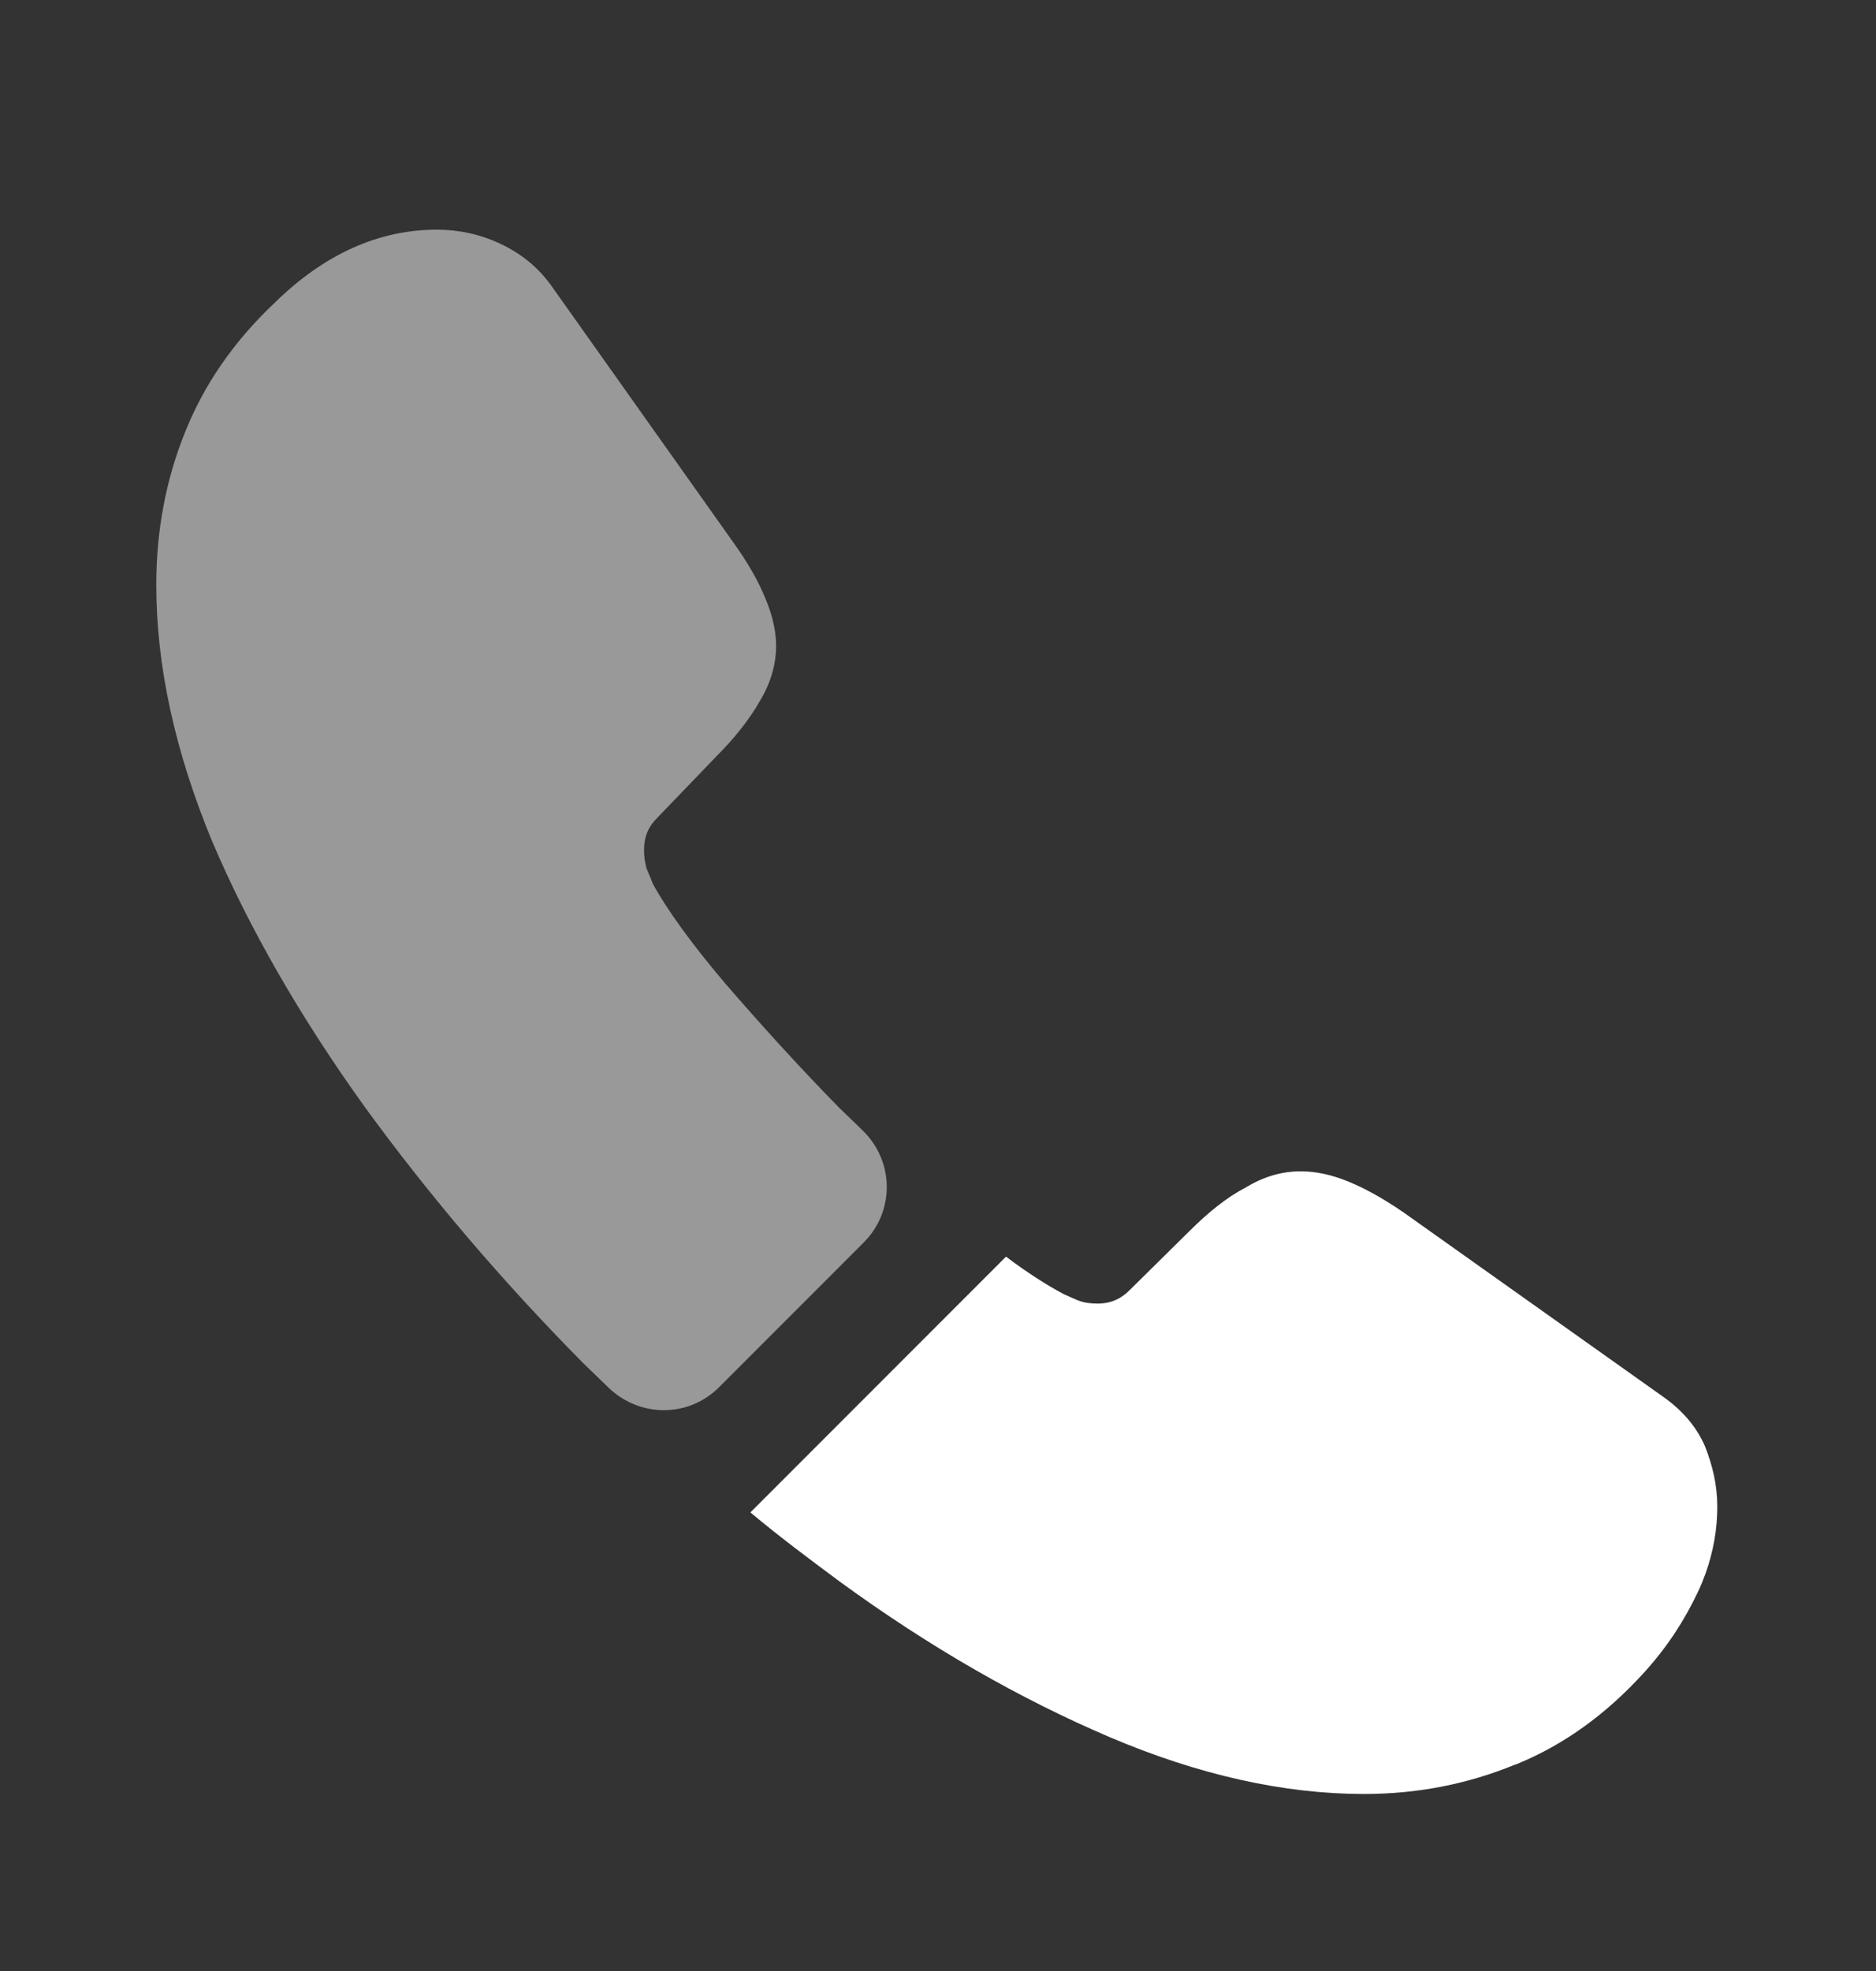
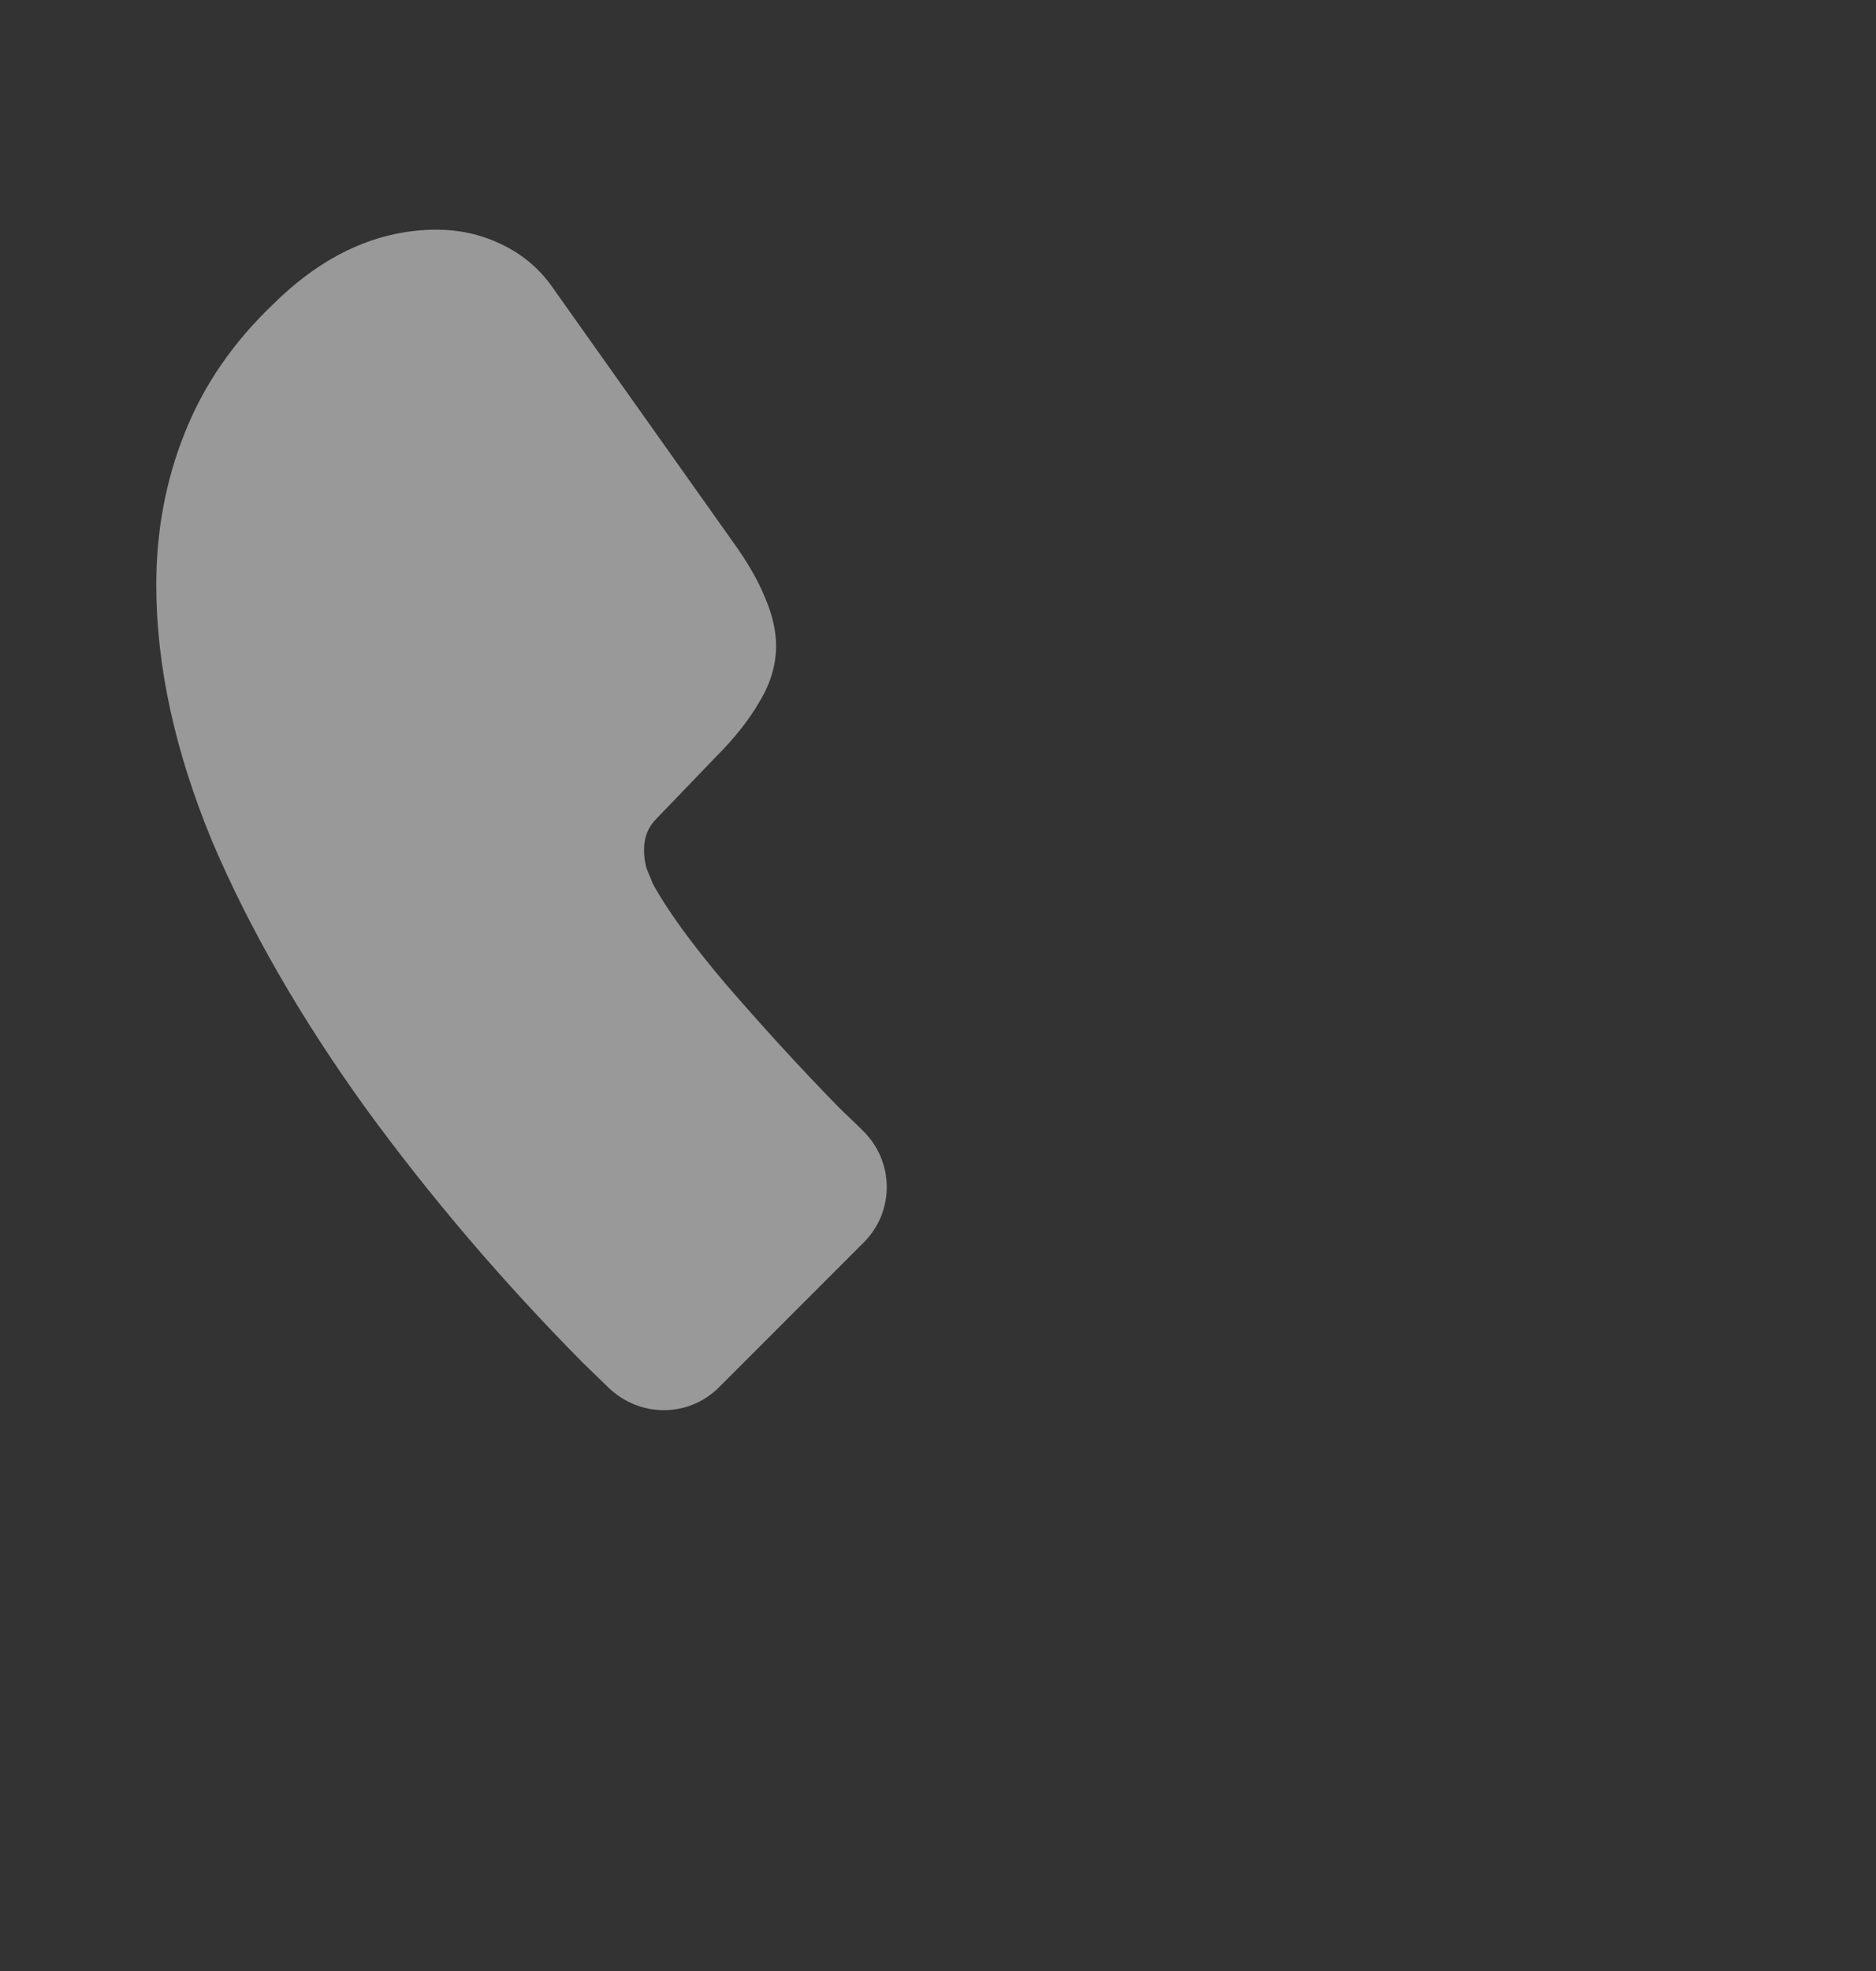
<svg xmlns="http://www.w3.org/2000/svg" width="20" height="21" viewBox="0 0 20 21" fill="none">
  <rect x="0" y="0" width="20" height="21" fill="#333333" stroke="none" />
  <path d="M9.208 13.238L7.666 14.78C7.341 15.105 6.824 15.105 6.491 14.788C6.399 14.697 6.308 14.613 6.216 14.522C5.358 13.655 4.583 12.747 3.891 11.797C3.208 10.847 2.658 9.897 2.258 8.955C1.866 8.005 1.666 7.097 1.666 6.23C1.666 5.663 1.766 5.122 1.966 4.622C2.166 4.113 2.483 3.647 2.924 3.23C3.458 2.705 4.041 2.447 4.658 2.447C4.891 2.447 5.124 2.497 5.333 2.597C5.549 2.697 5.741 2.847 5.891 3.063L7.824 5.788C7.974 5.997 8.083 6.188 8.158 6.372C8.233 6.547 8.274 6.722 8.274 6.88C8.274 7.08 8.216 7.28 8.099 7.472C7.991 7.663 7.833 7.863 7.633 8.063L6.999 8.722C6.908 8.813 6.866 8.922 6.866 9.055C6.866 9.122 6.874 9.18 6.891 9.247C6.916 9.313 6.941 9.363 6.958 9.413C7.108 9.688 7.366 10.047 7.733 10.48C8.108 10.913 8.508 11.355 8.941 11.797C9.024 11.88 9.116 11.963 9.199 12.047C9.533 12.372 9.541 12.905 9.208 13.238Z" fill="white" fill-opacity="0.5" />
-   <path d="M18.308 16.055C18.308 16.289 18.267 16.53 18.183 16.764C18.158 16.831 18.133 16.897 18.1 16.964C17.958 17.264 17.775 17.547 17.533 17.814C17.125 18.264 16.675 18.589 16.167 18.797C16.158 18.797 16.15 18.805 16.142 18.805C15.65 19.006 15.117 19.114 14.542 19.114C13.692 19.114 12.783 18.914 11.825 18.506C10.867 18.097 9.908 17.547 8.958 16.855C8.633 16.614 8.308 16.372 8 16.114L10.725 13.389C10.958 13.564 11.167 13.697 11.342 13.789C11.383 13.806 11.433 13.831 11.492 13.855C11.558 13.88 11.625 13.889 11.7 13.889C11.842 13.889 11.95 13.839 12.042 13.747L12.675 13.122C12.883 12.914 13.083 12.755 13.275 12.655C13.467 12.539 13.658 12.48 13.867 12.48C14.025 12.48 14.192 12.514 14.375 12.589C14.558 12.664 14.75 12.772 14.958 12.914L17.717 14.872C17.933 15.022 18.083 15.197 18.175 15.405C18.258 15.614 18.308 15.822 18.308 16.055Z" fill="white" />
</svg>